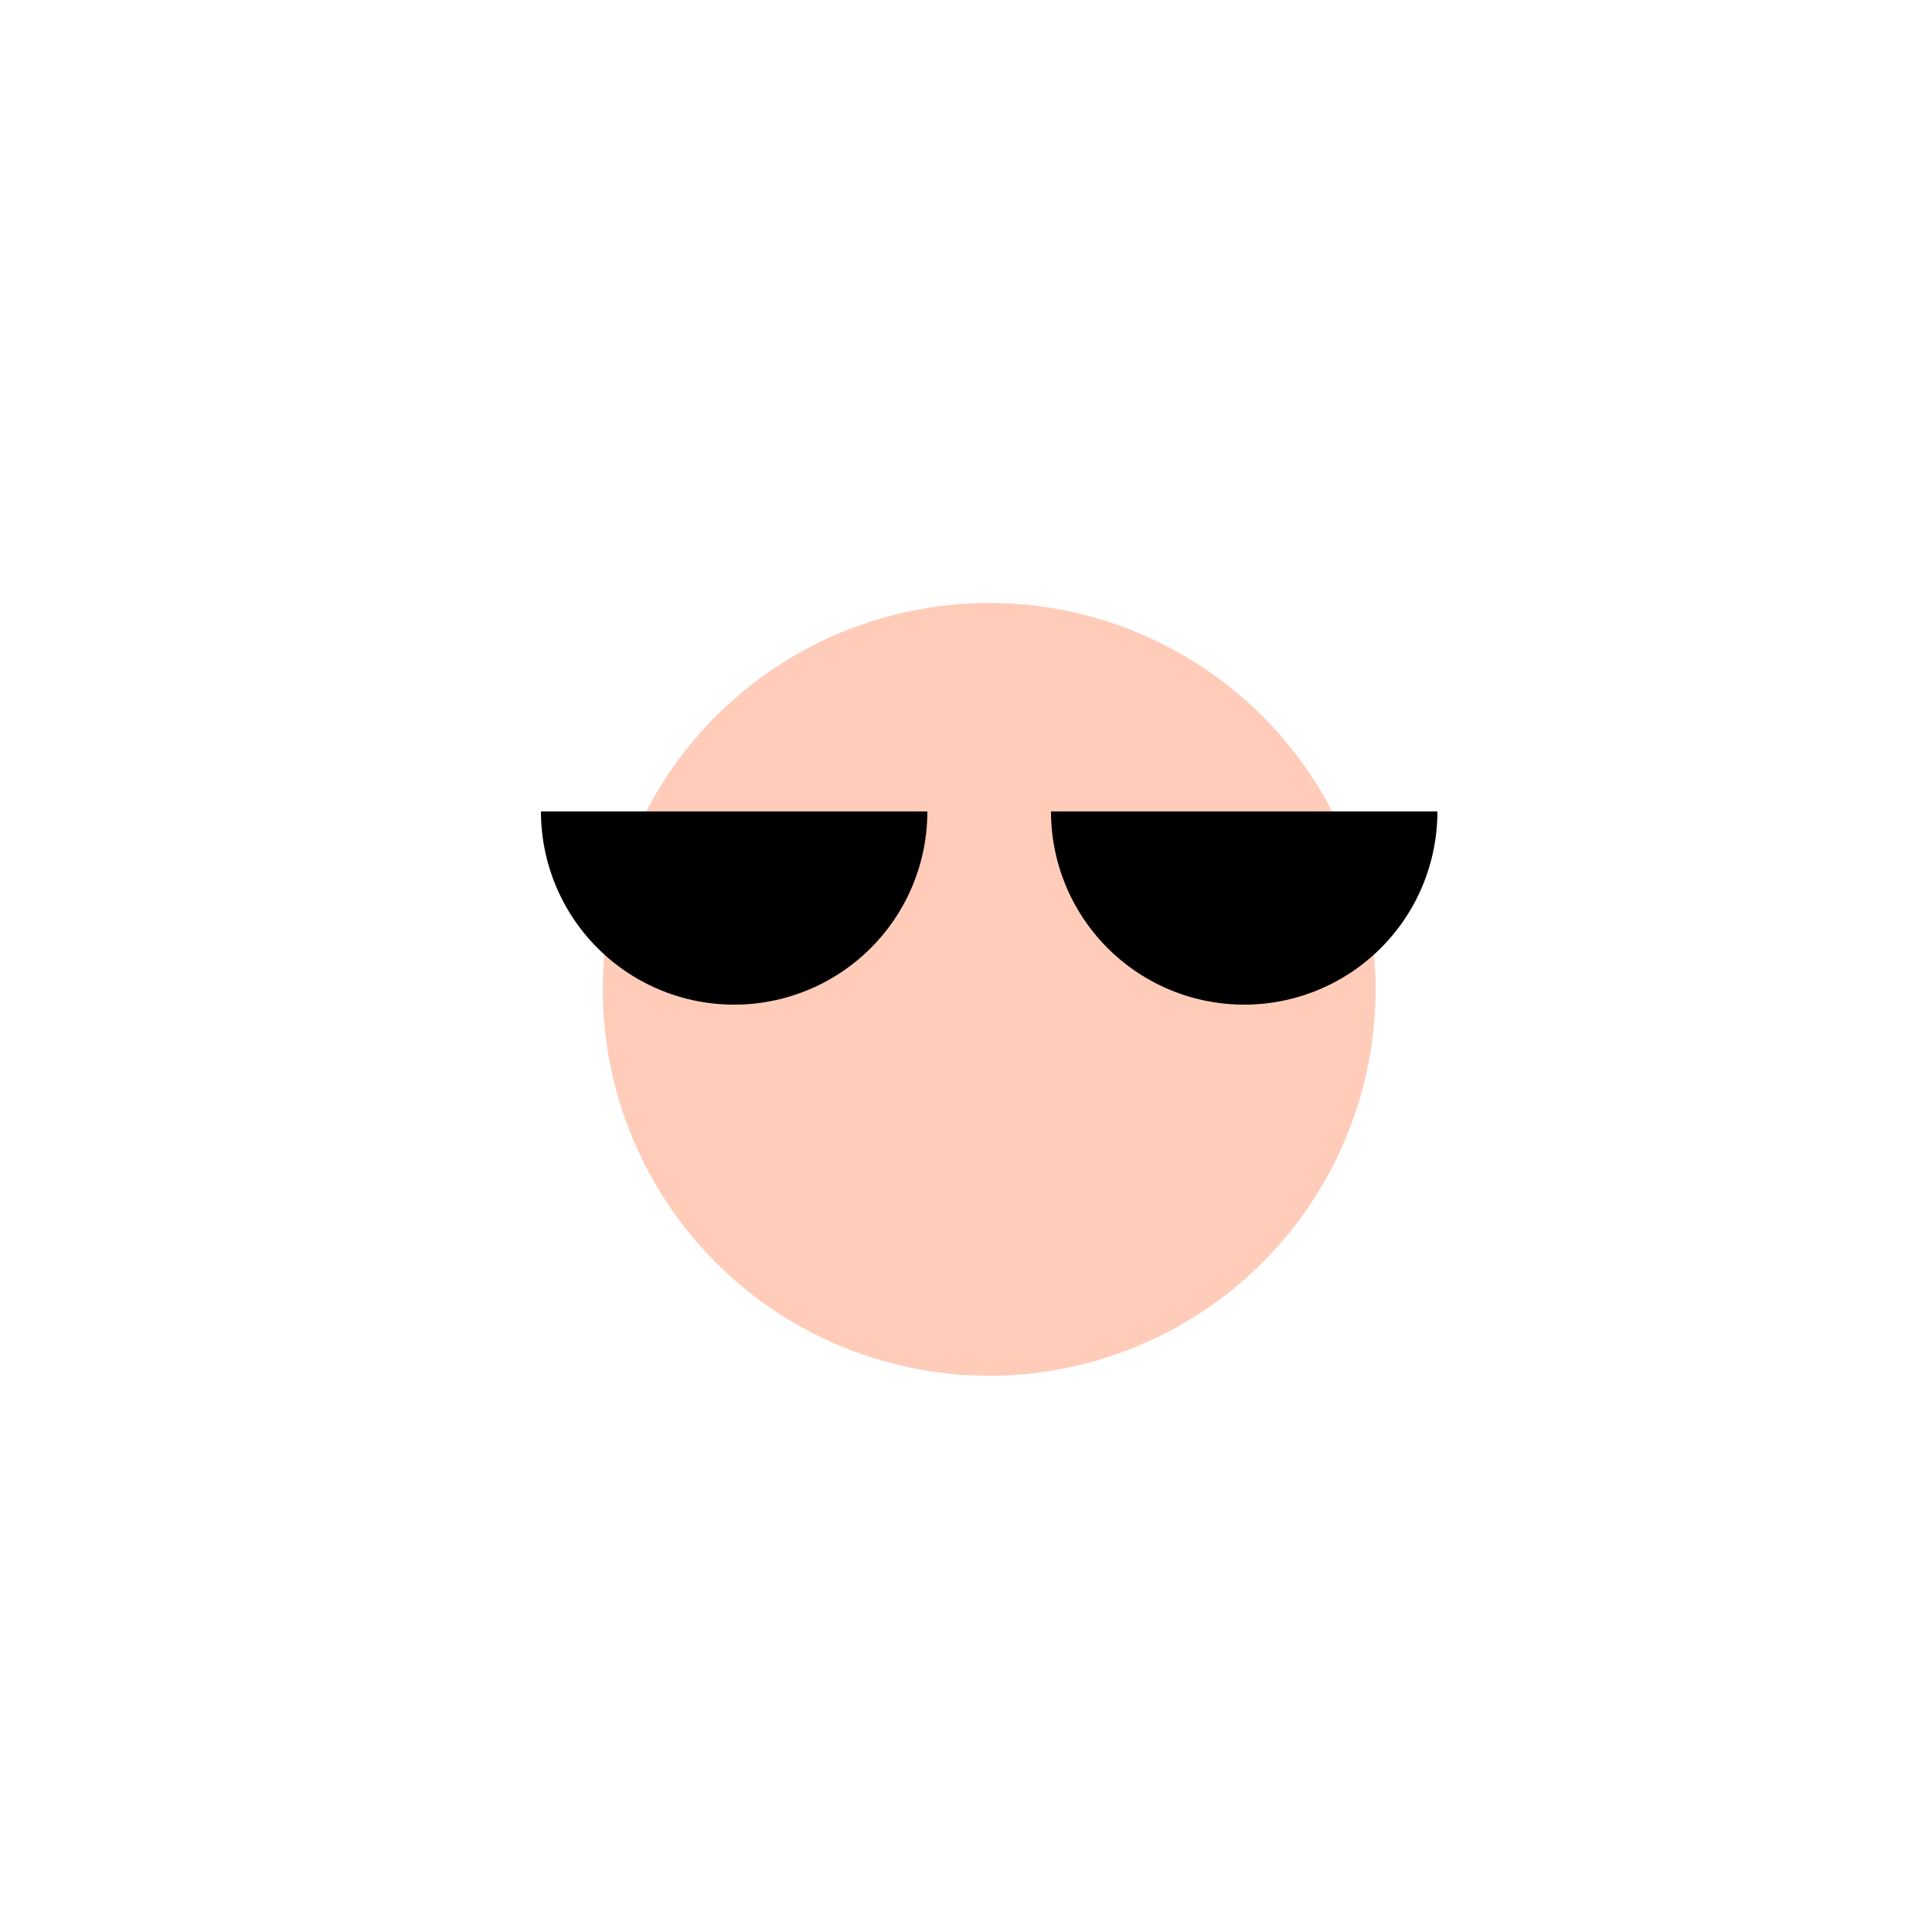
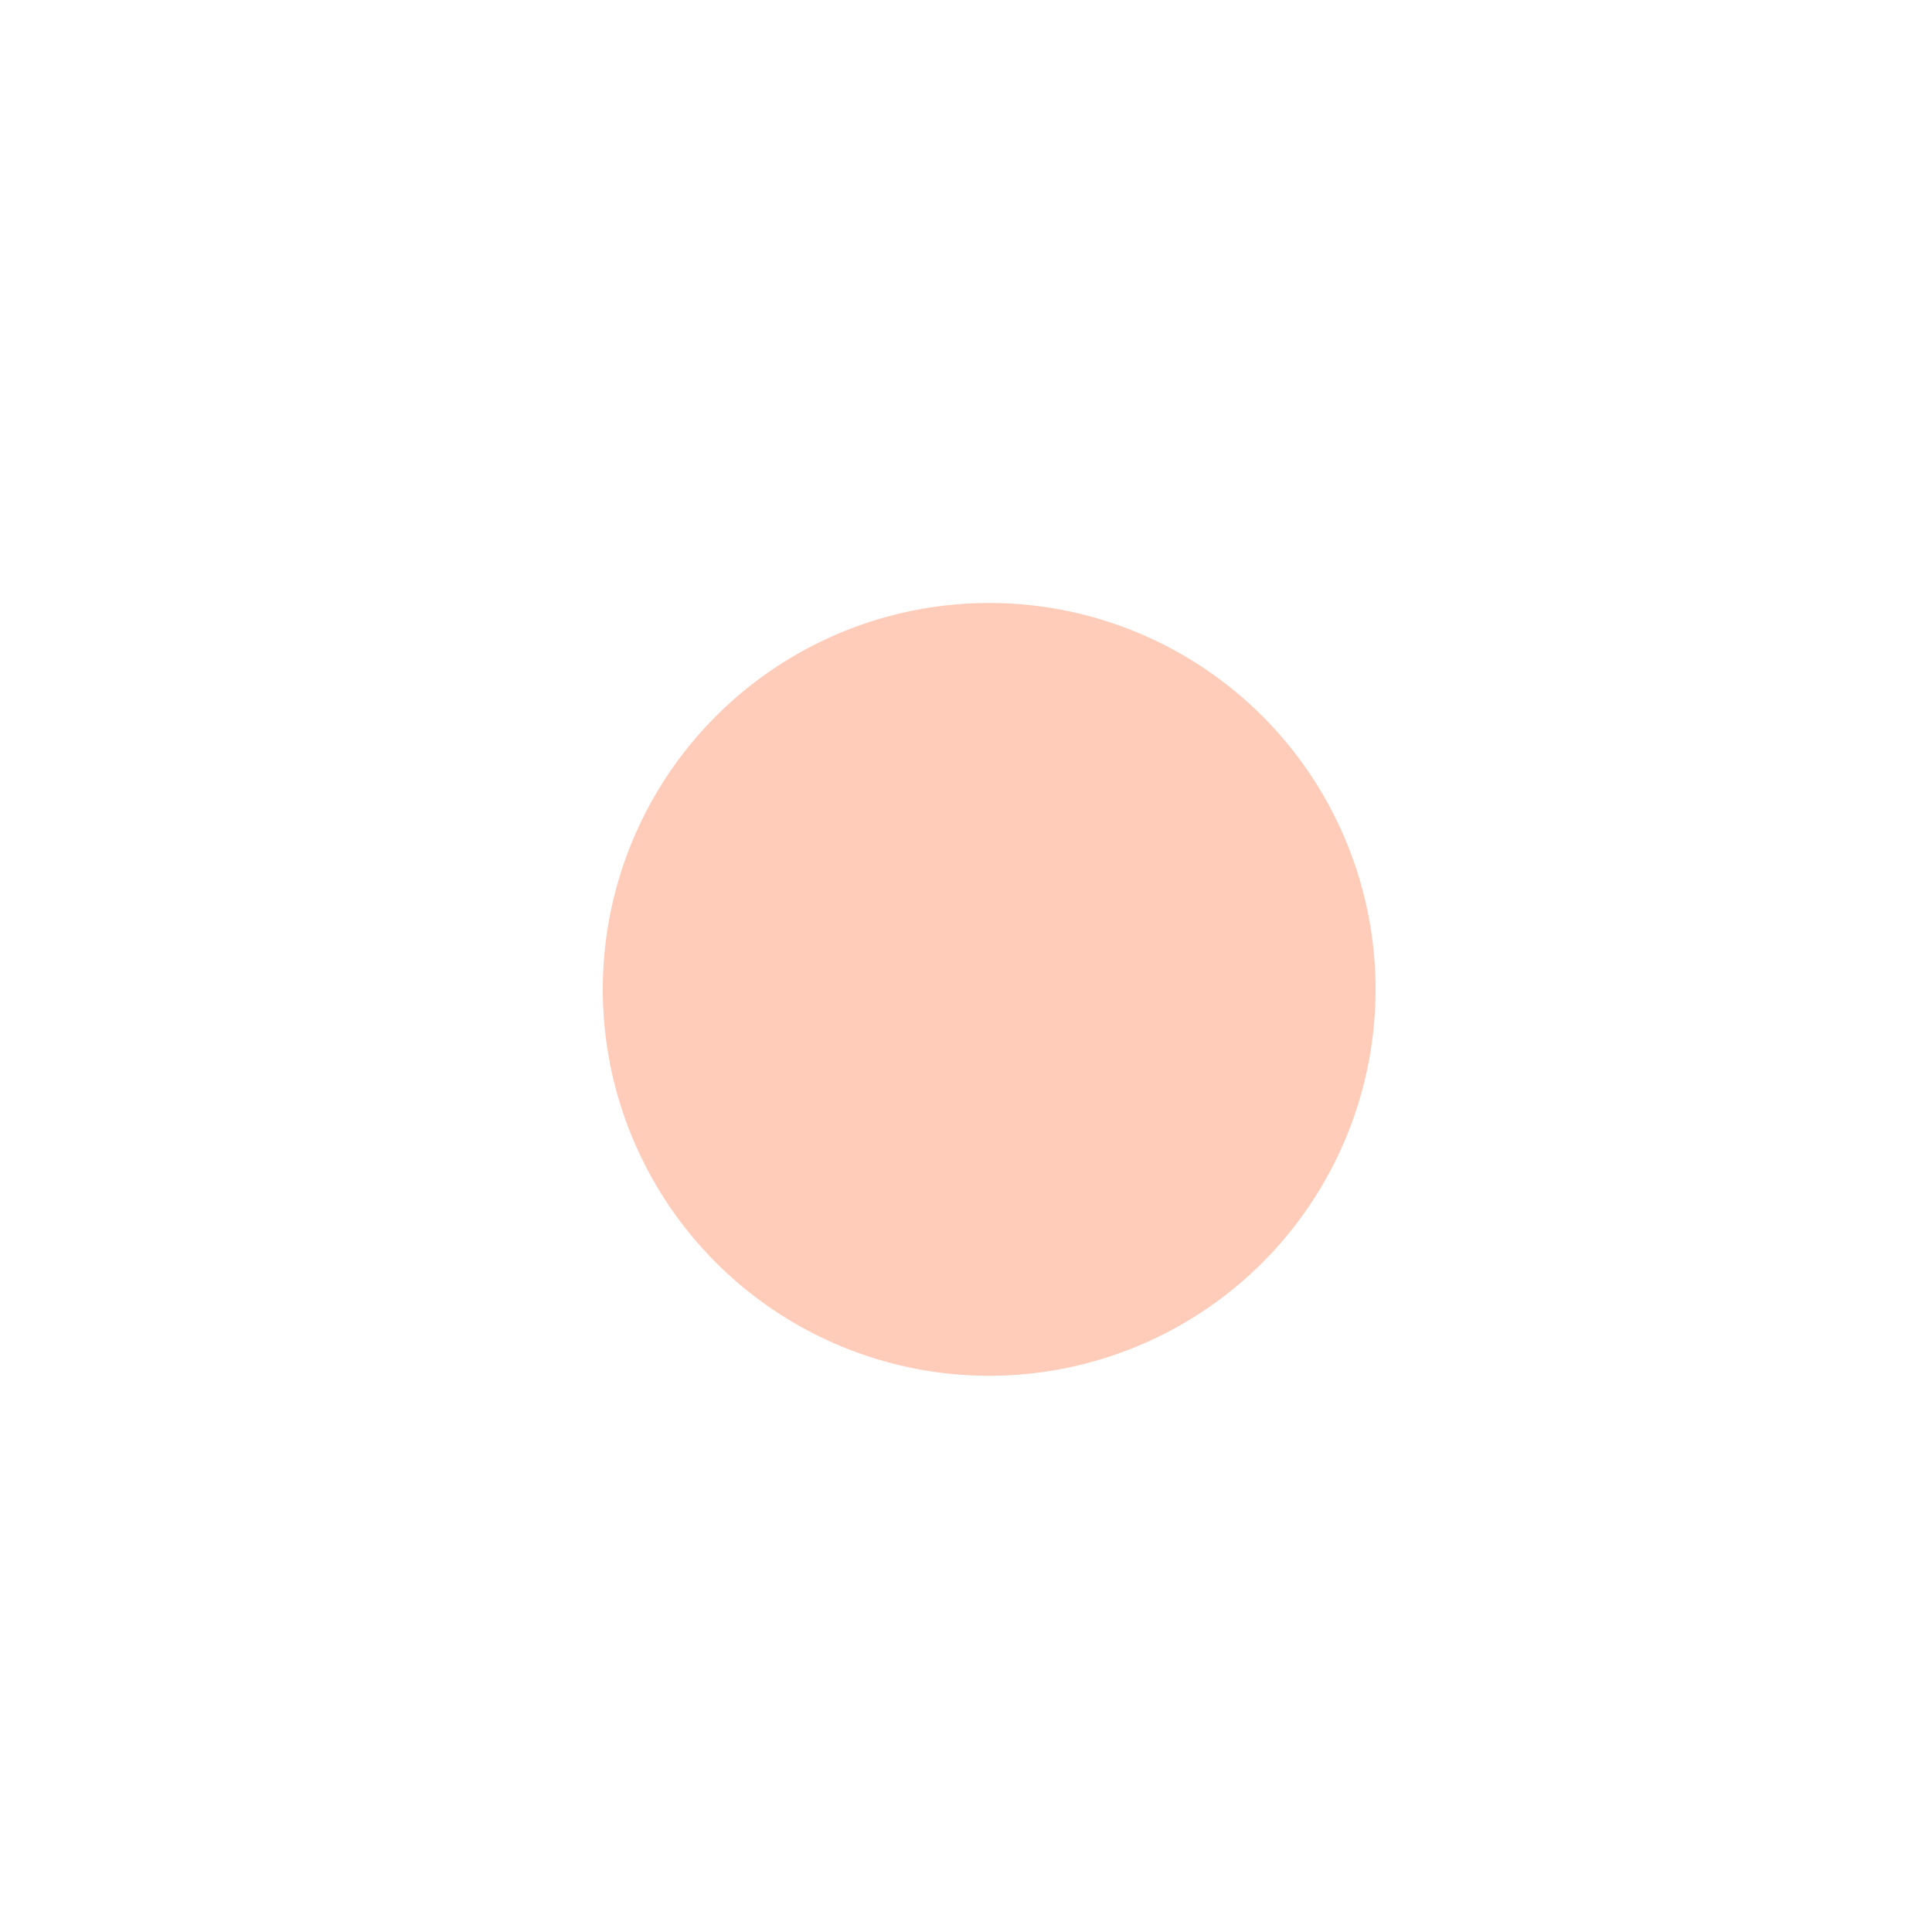
<svg xmlns="http://www.w3.org/2000/svg" width="500" height="500">
  <defs />
  <g>
    <path fill="#ffccba" stroke="none" paint-order="stroke fill markers" d=" M 356 256 A 100 100 0 1 0 356 256.1 Z" />
-     <path fill="#000000" stroke="none" paint-order="stroke fill markers" d=" M 240 210 A 50 50 0 0 1 140 210 L 372 210 A 50 50 0 0 1 272 210" />
-     <path fill="none" stroke="none" />
  </g>
</svg>